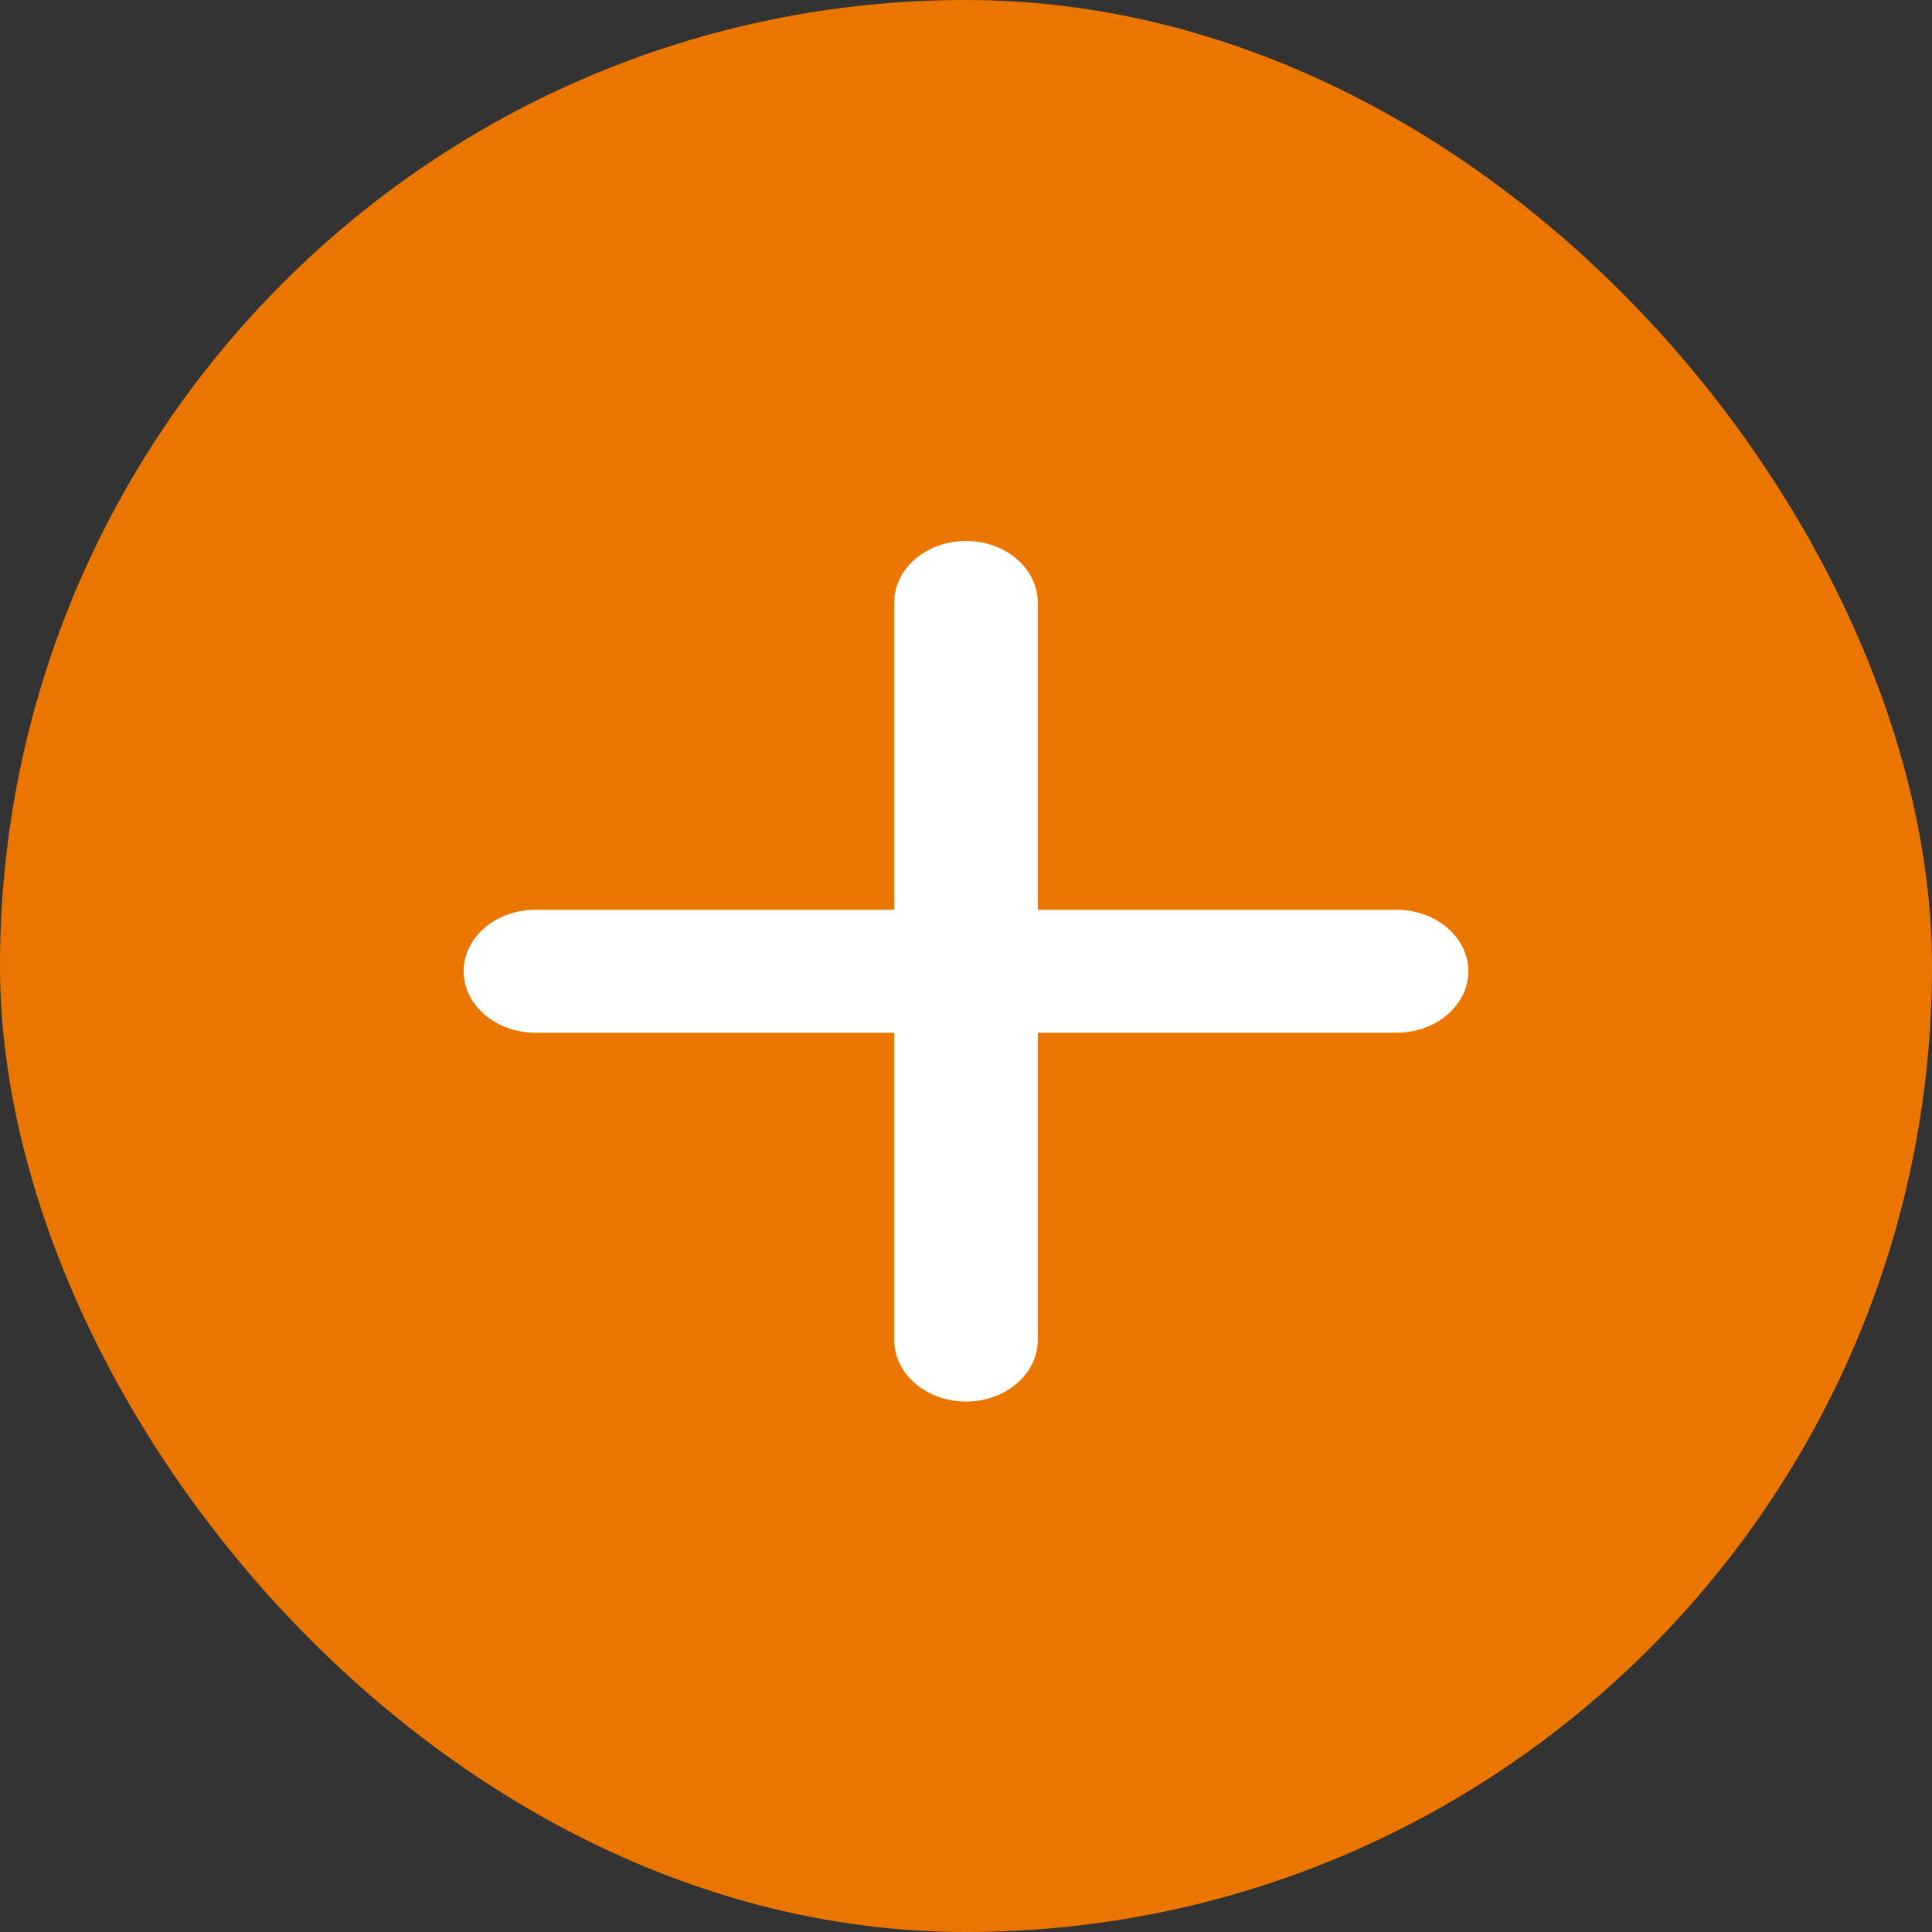
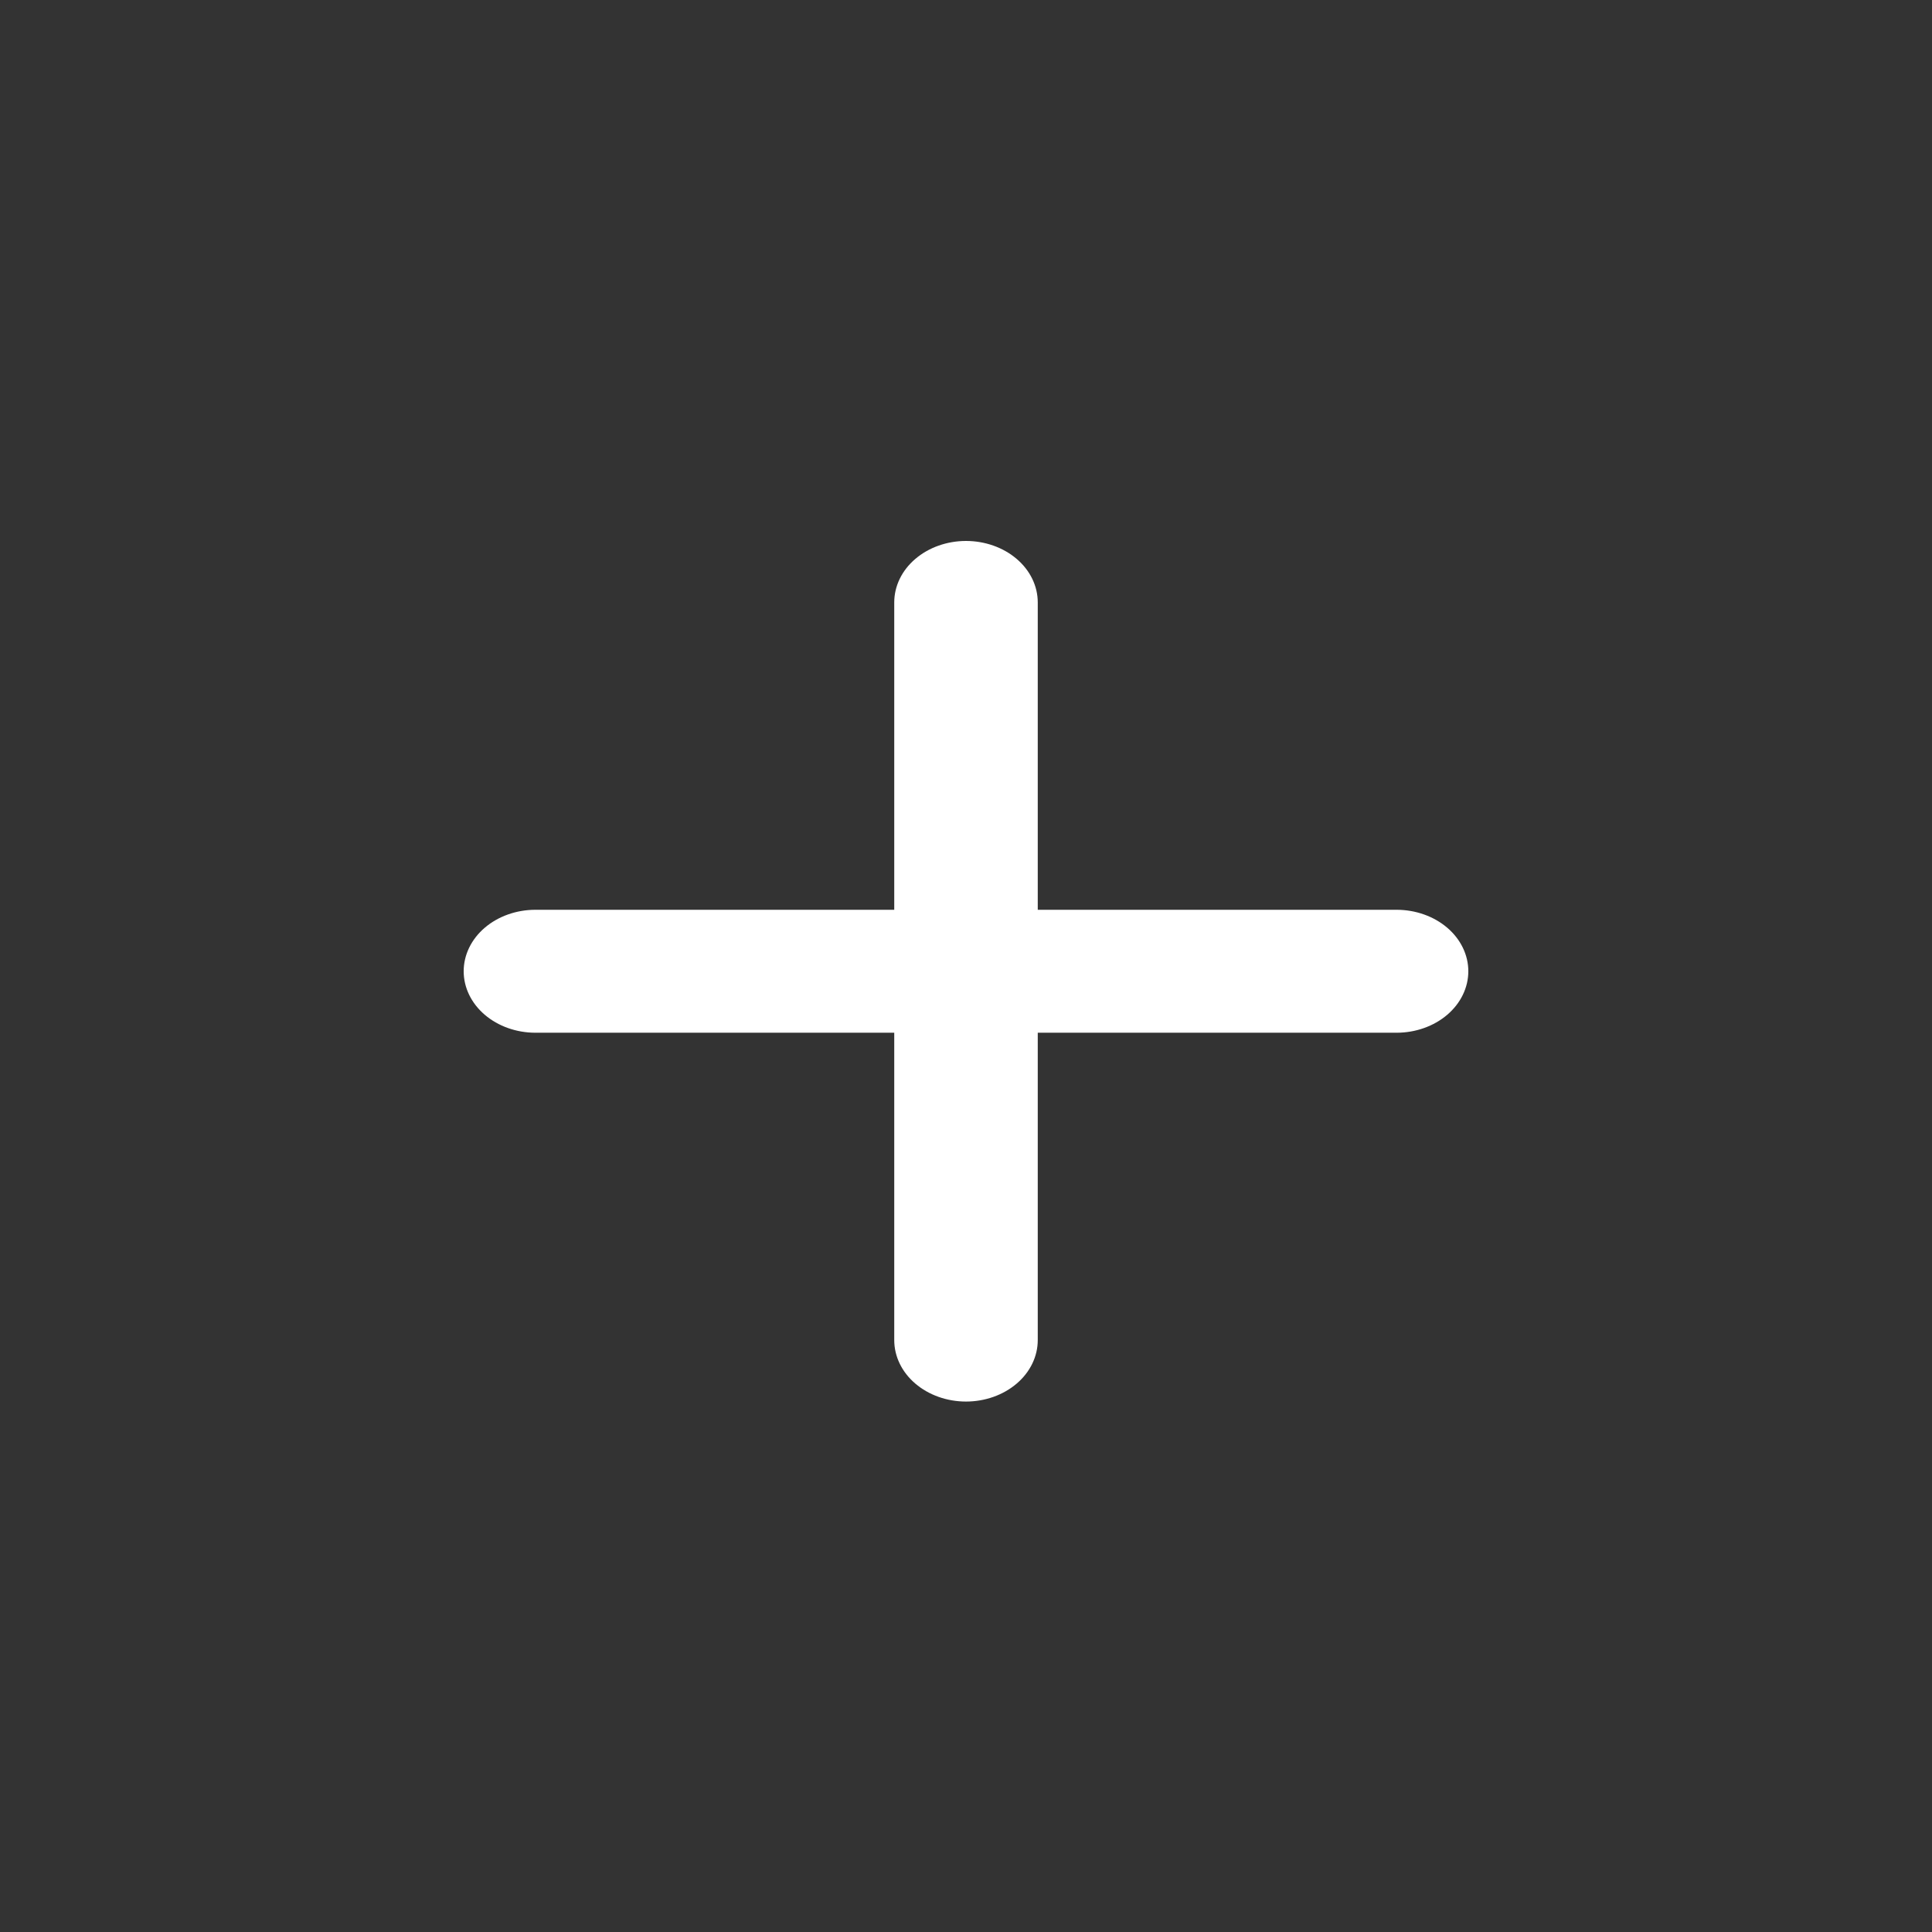
<svg xmlns="http://www.w3.org/2000/svg" width="50" height="50" viewBox="0 0 50 50" fill="none">
  <rect x="0" y="0" width="50" height="50" fill="#333333" stroke="none" />
-   <rect width="50" height="50" rx="25" fill="#EA7600" />
  <path d="M36.143 26.727H26.857V34.681C26.857 35.103 26.662 35.508 26.313 35.806C25.965 36.104 25.492 36.272 25 36.272C24.508 36.272 24.035 36.104 23.687 35.806C23.338 35.508 23.143 35.103 23.143 34.681V26.727H13.857C13.365 26.727 12.892 26.559 12.544 26.261C12.196 25.963 12 25.558 12 25.136C12 24.714 12.196 24.309 12.544 24.011C12.892 23.713 13.365 23.545 13.857 23.545H23.143V15.591C23.143 15.169 23.338 14.764 23.687 14.466C24.035 14.168 24.508 14 25 14C25.492 14 25.965 14.168 26.313 14.466C26.662 14.764 26.857 15.169 26.857 15.591V23.545H36.143C36.635 23.545 37.108 23.713 37.456 24.011C37.804 24.309 38 24.714 38 25.136C38 25.558 37.804 25.963 37.456 26.261C37.108 26.559 36.635 26.727 36.143 26.727Z" fill="white" />
</svg>